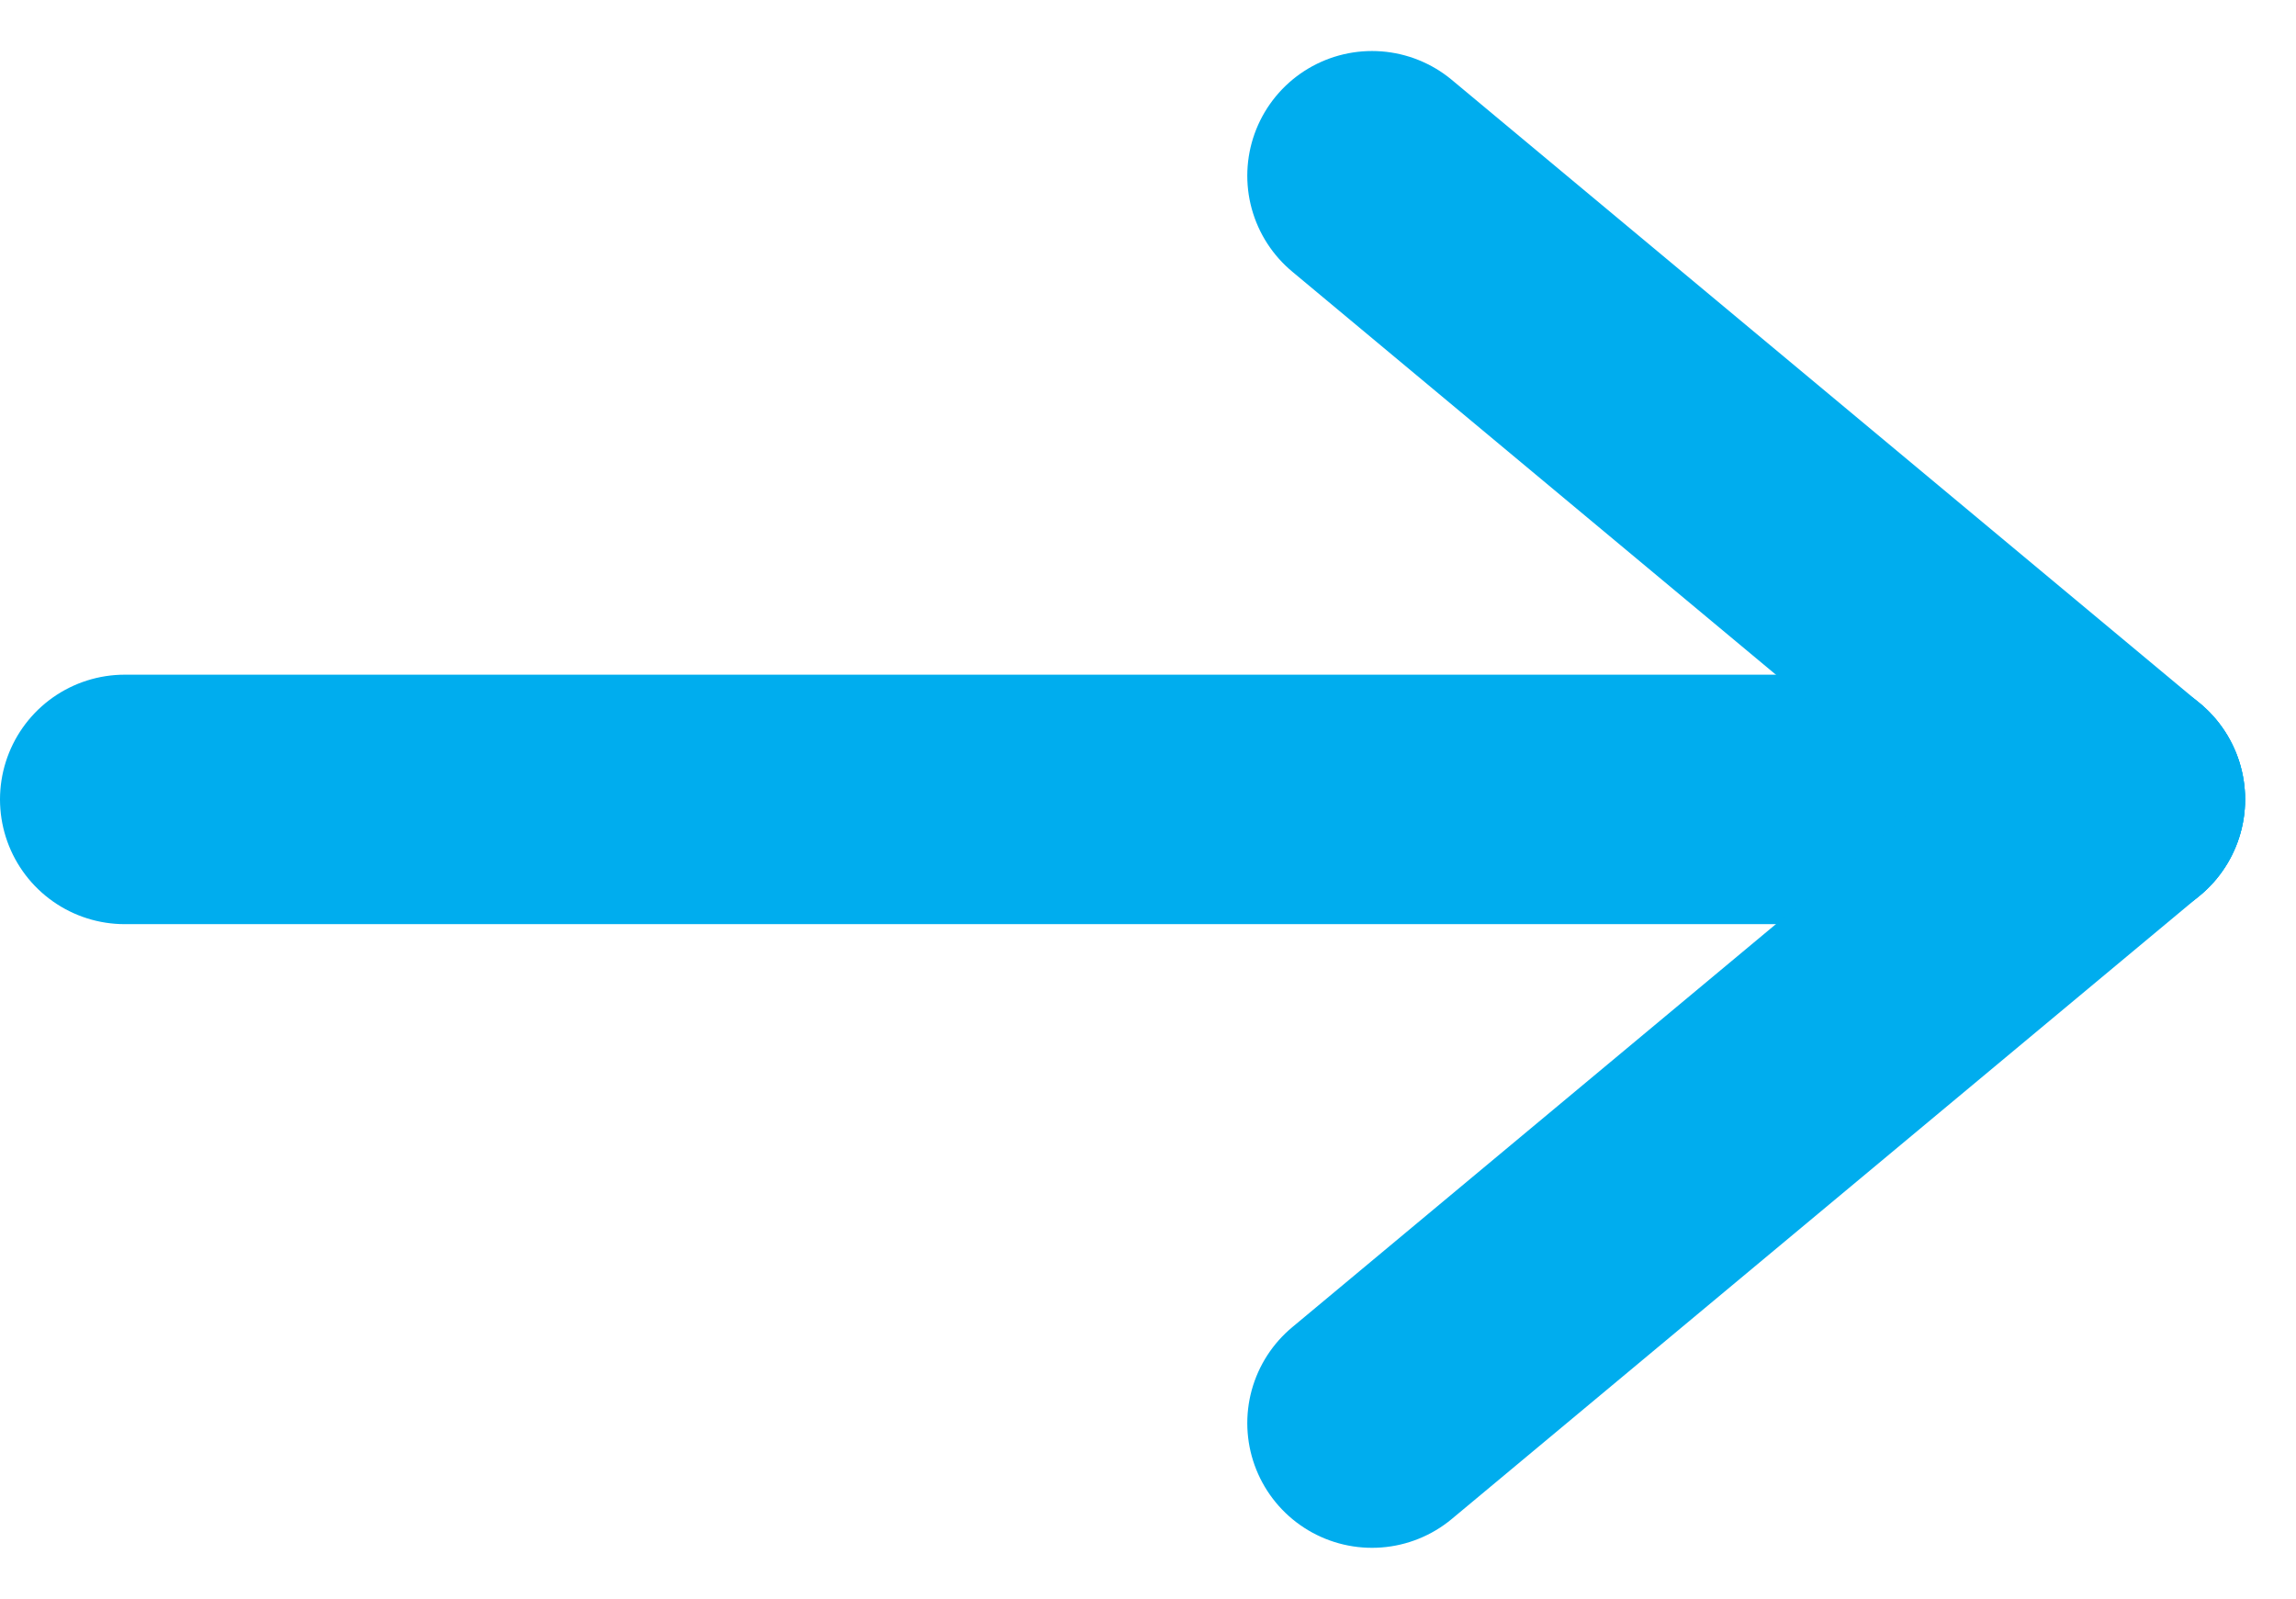
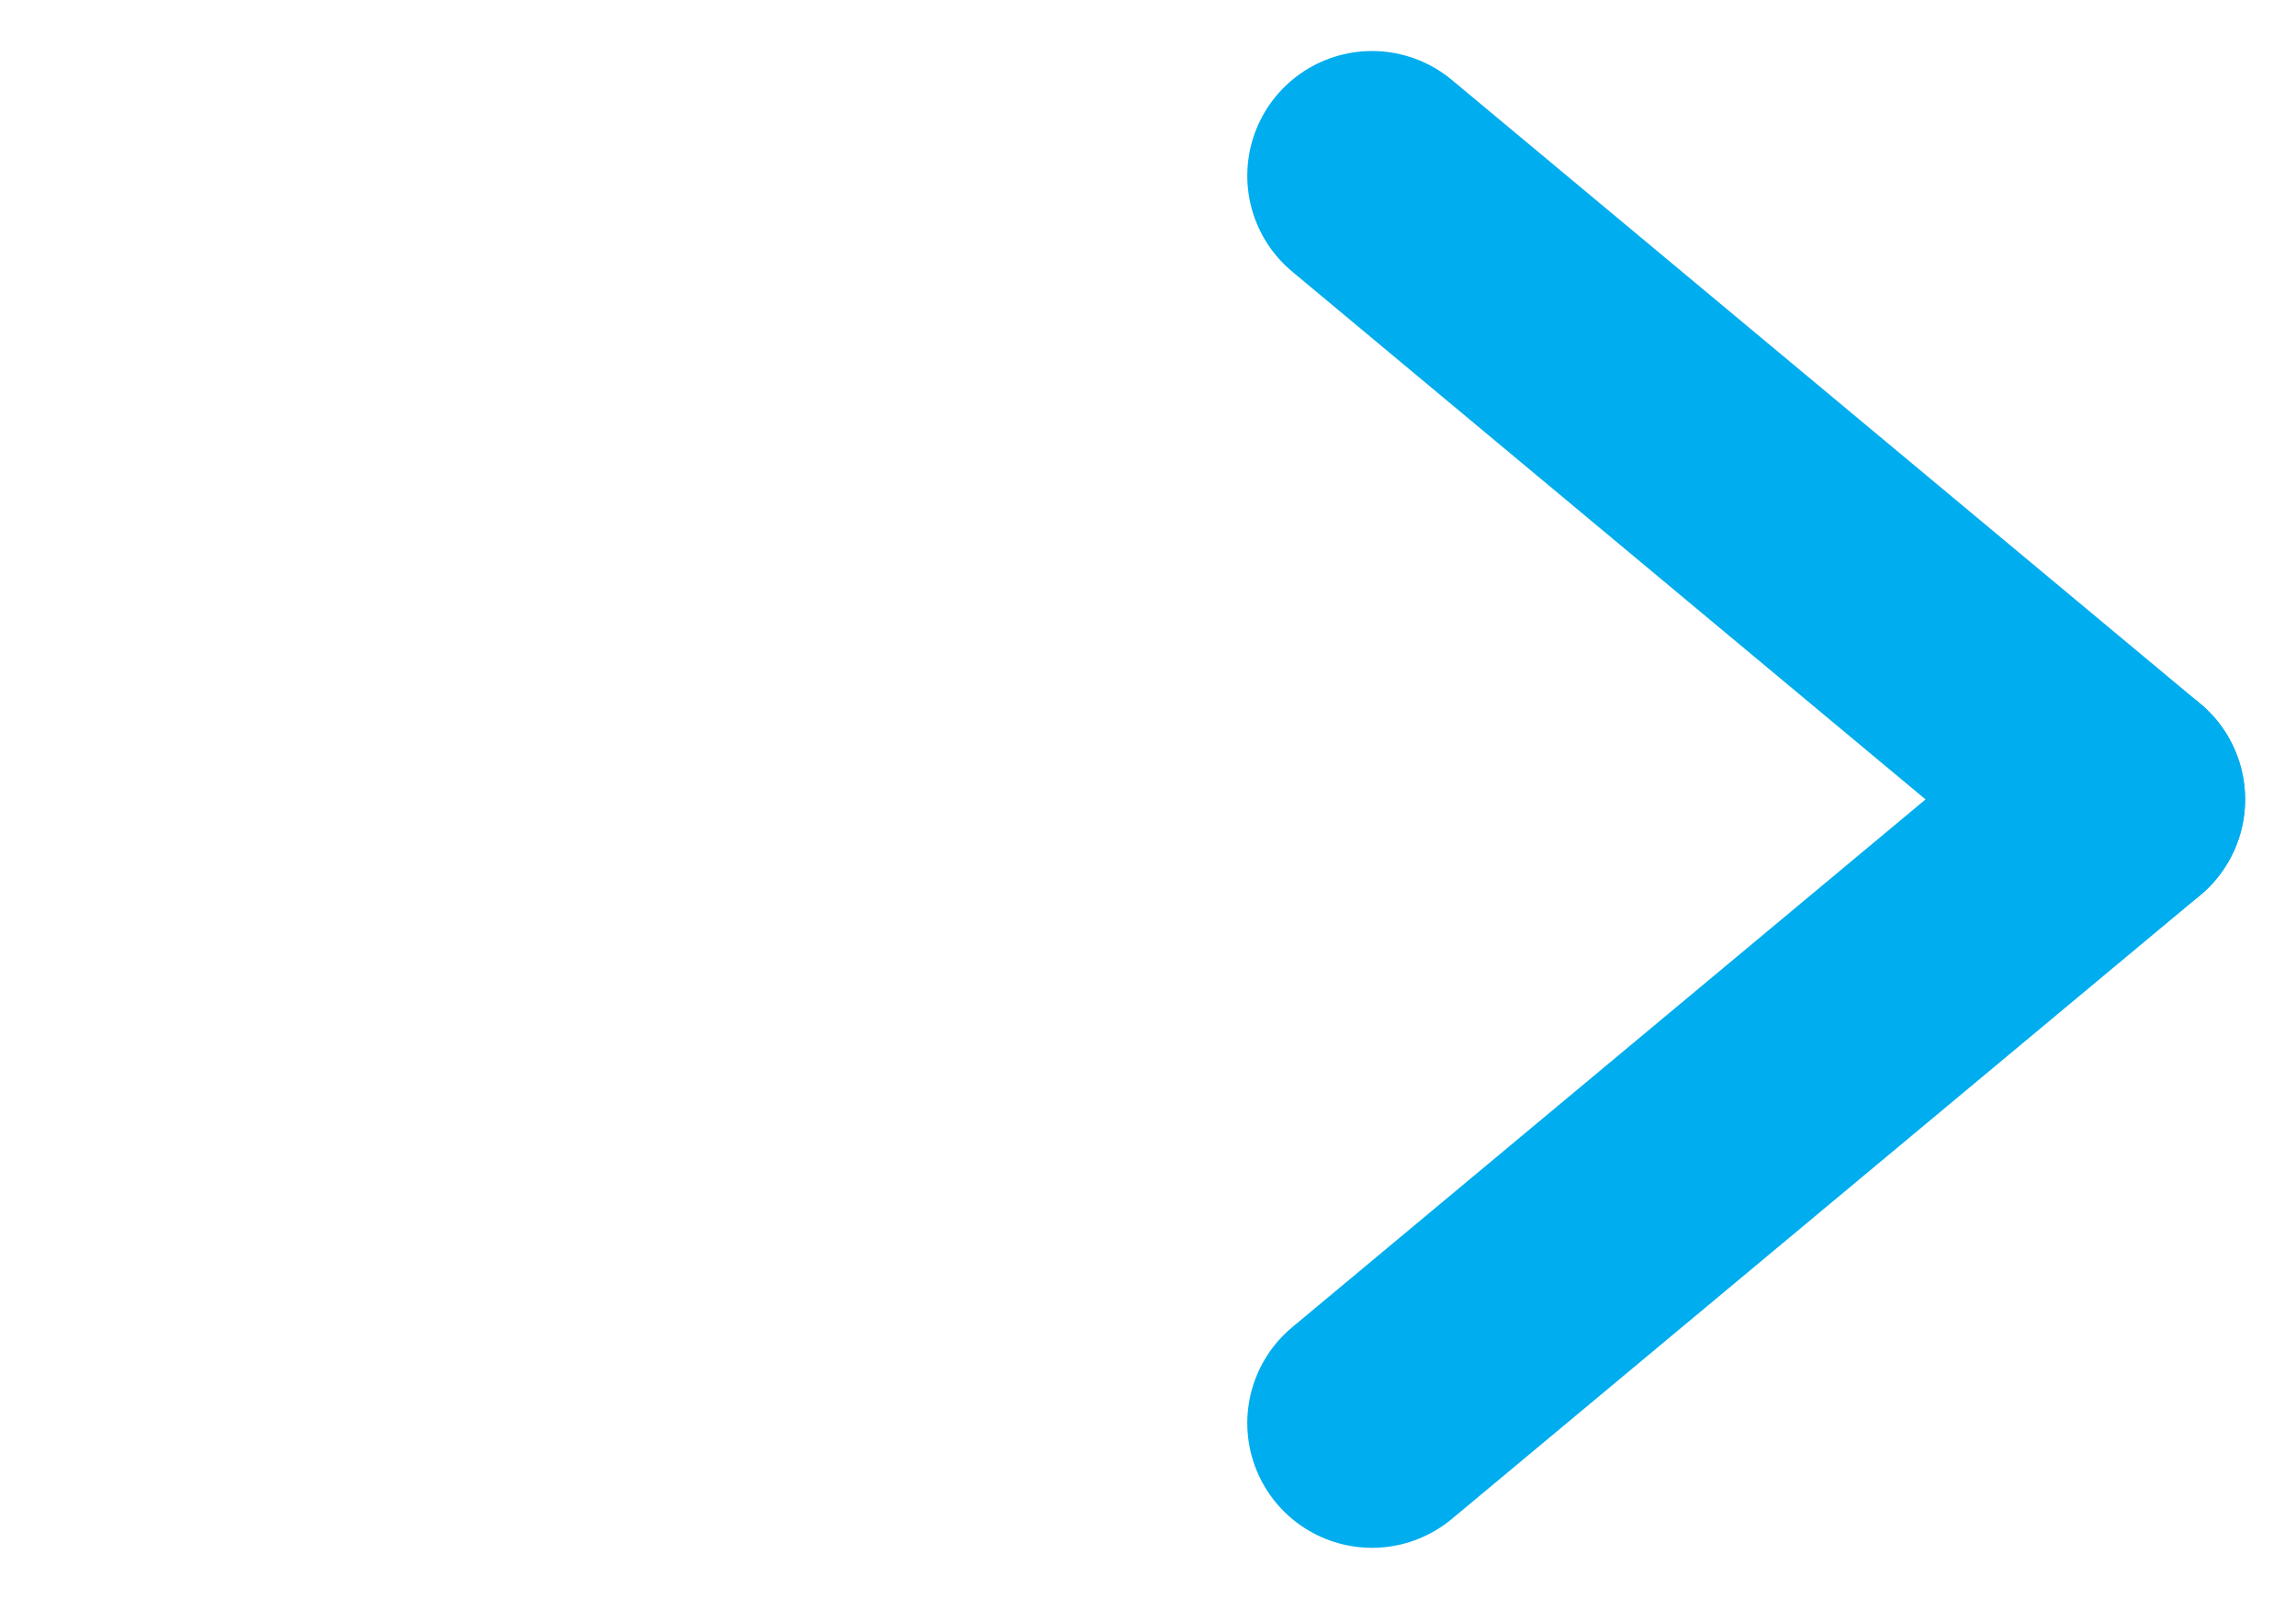
<svg xmlns="http://www.w3.org/2000/svg" width="18.408" height="12.817" viewBox="0 0 18.408 12.817">
  <g id="Group_40234" data-name="Group 40234" transform="translate(0.999 1.167)">
    <g id="Group_39877" data-name="Group 39877" transform="translate(0.292 0.242)">
-       <line id="Line_618" data-name="Line 618" x2="16" transform="translate(-0.291 5)" fill="none" stroke="#00adee" stroke-linecap="round" stroke-width="2" />
      <line id="Line_619" data-name="Line 619" x2="6" y2="5" transform="translate(9.709 0)" fill="none" stroke="#00adee" stroke-linecap="round" stroke-width="2" />
      <line id="Line_620" data-name="Line 620" y1="5" x2="6" transform="translate(9.709 5)" fill="none" stroke="#00adee" stroke-linecap="round" stroke-width="2" />
    </g>
  </g>
</svg>